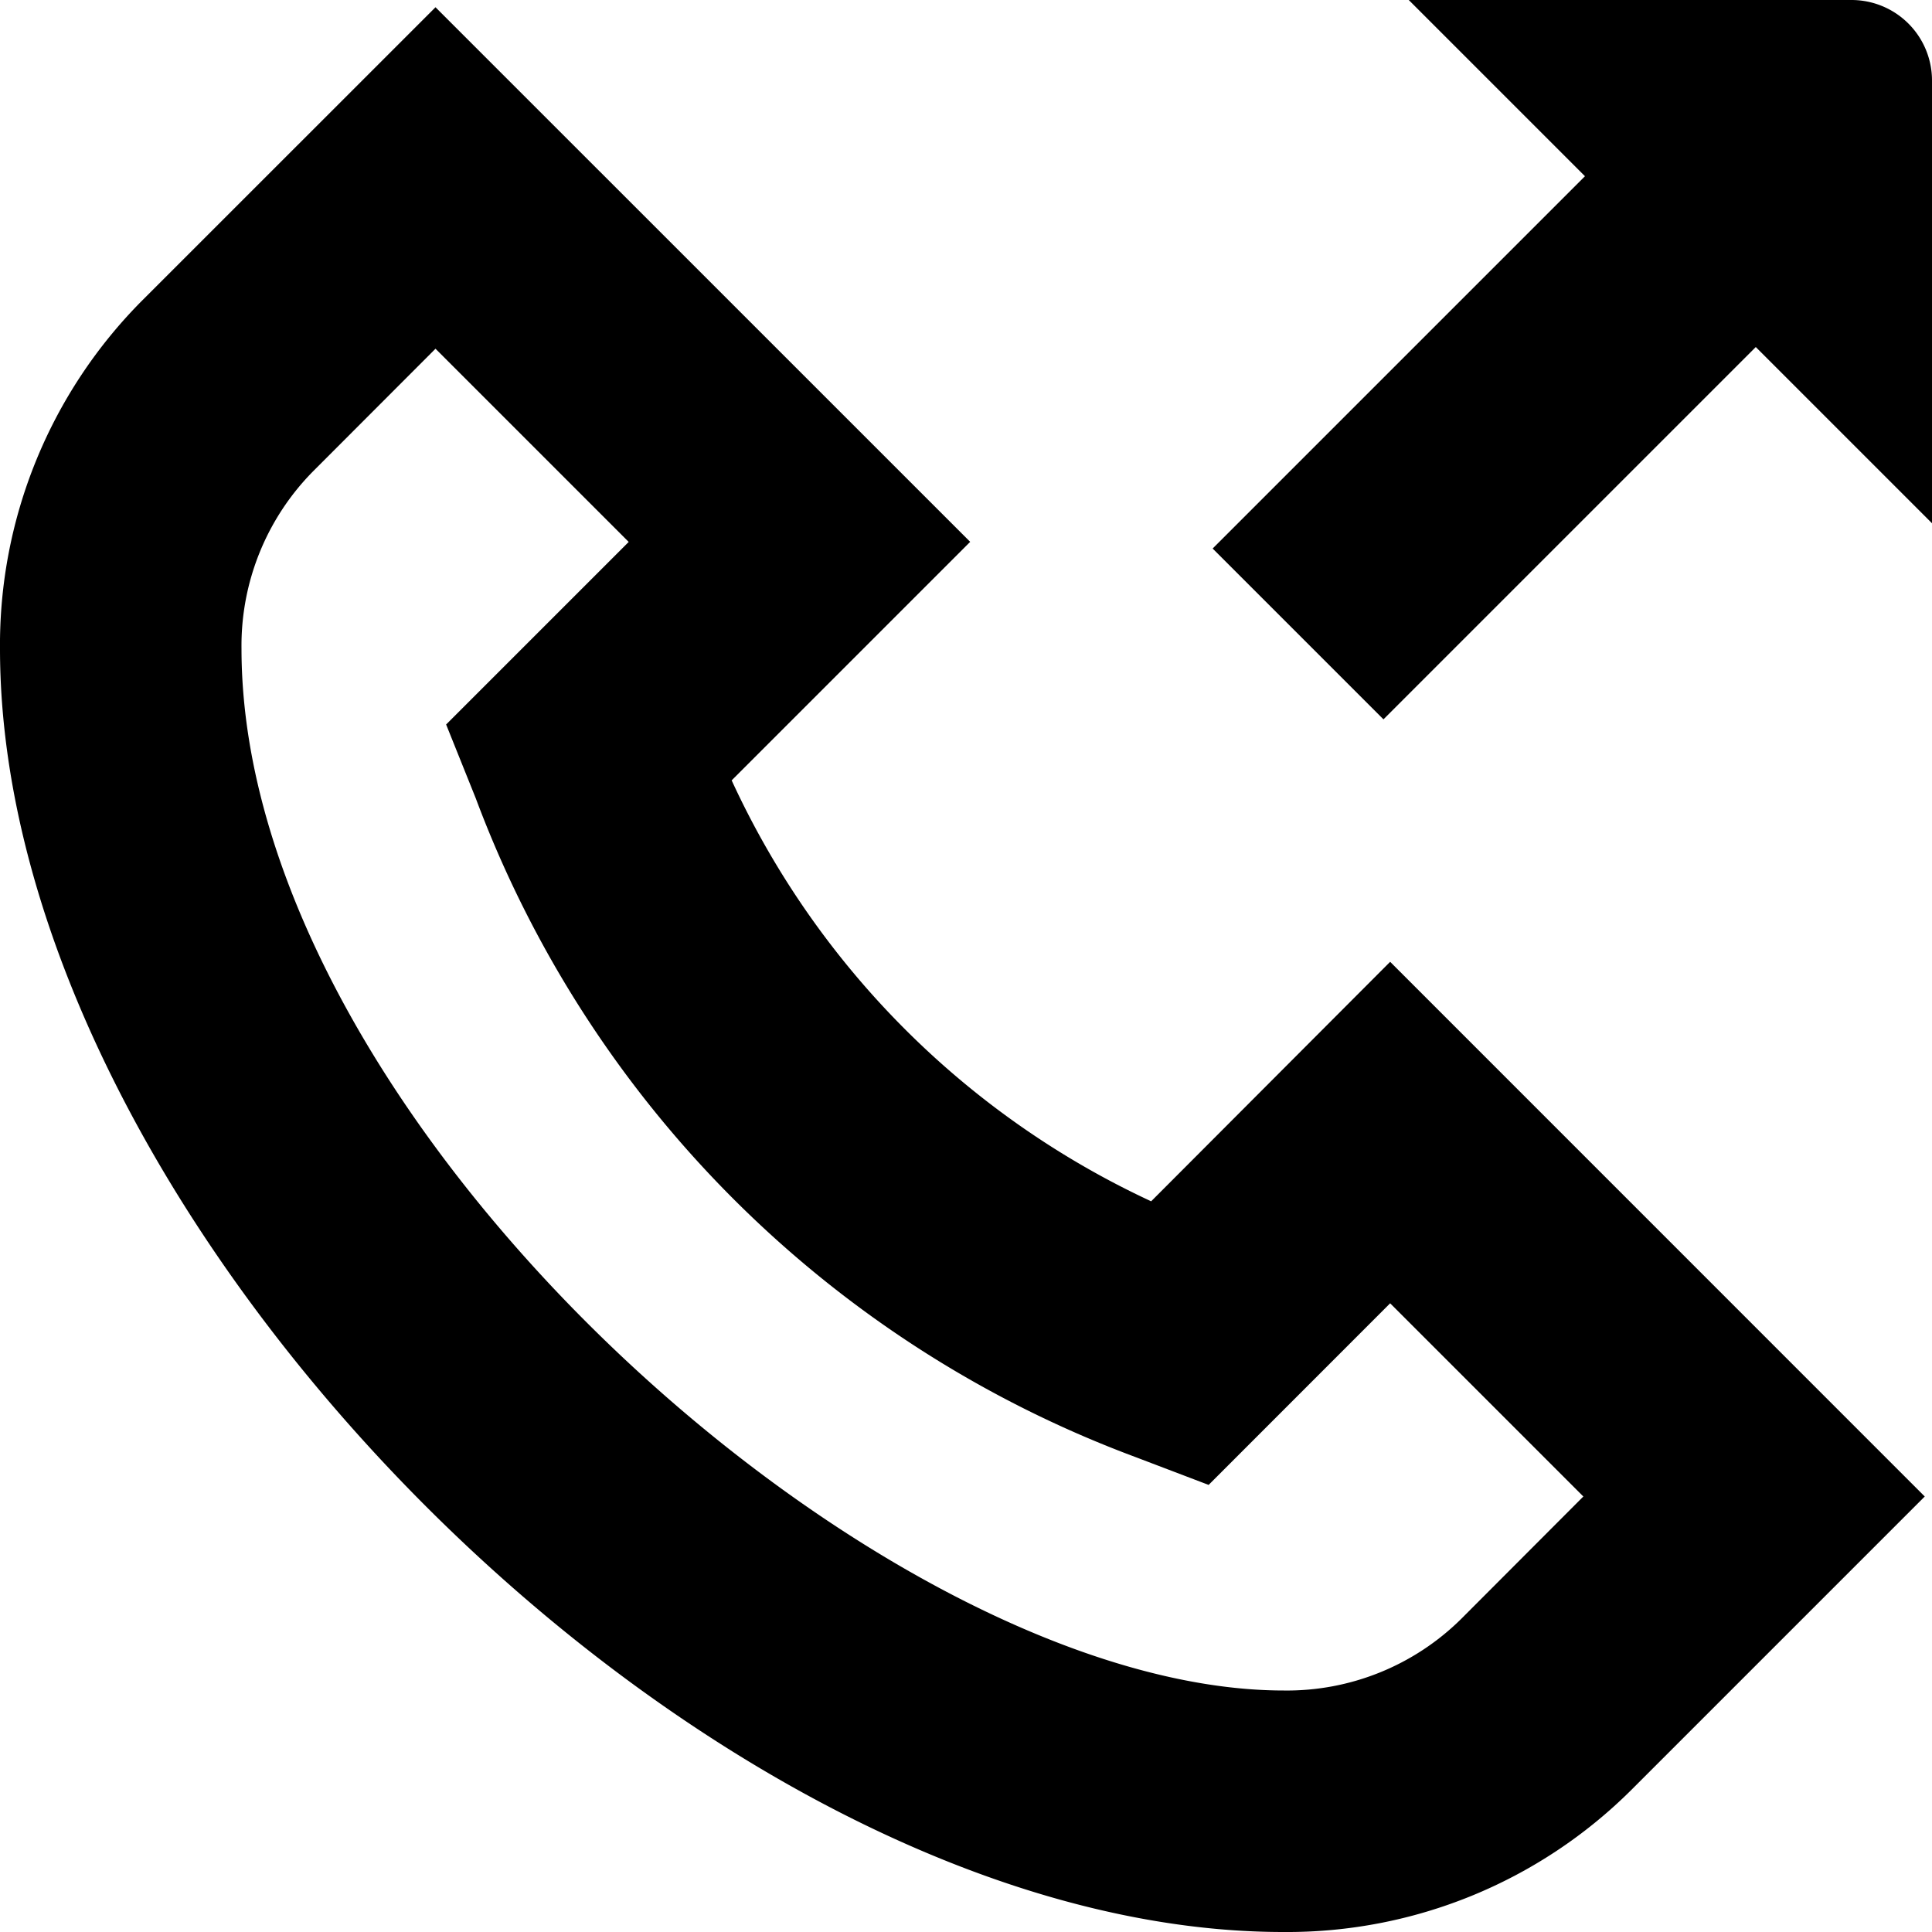
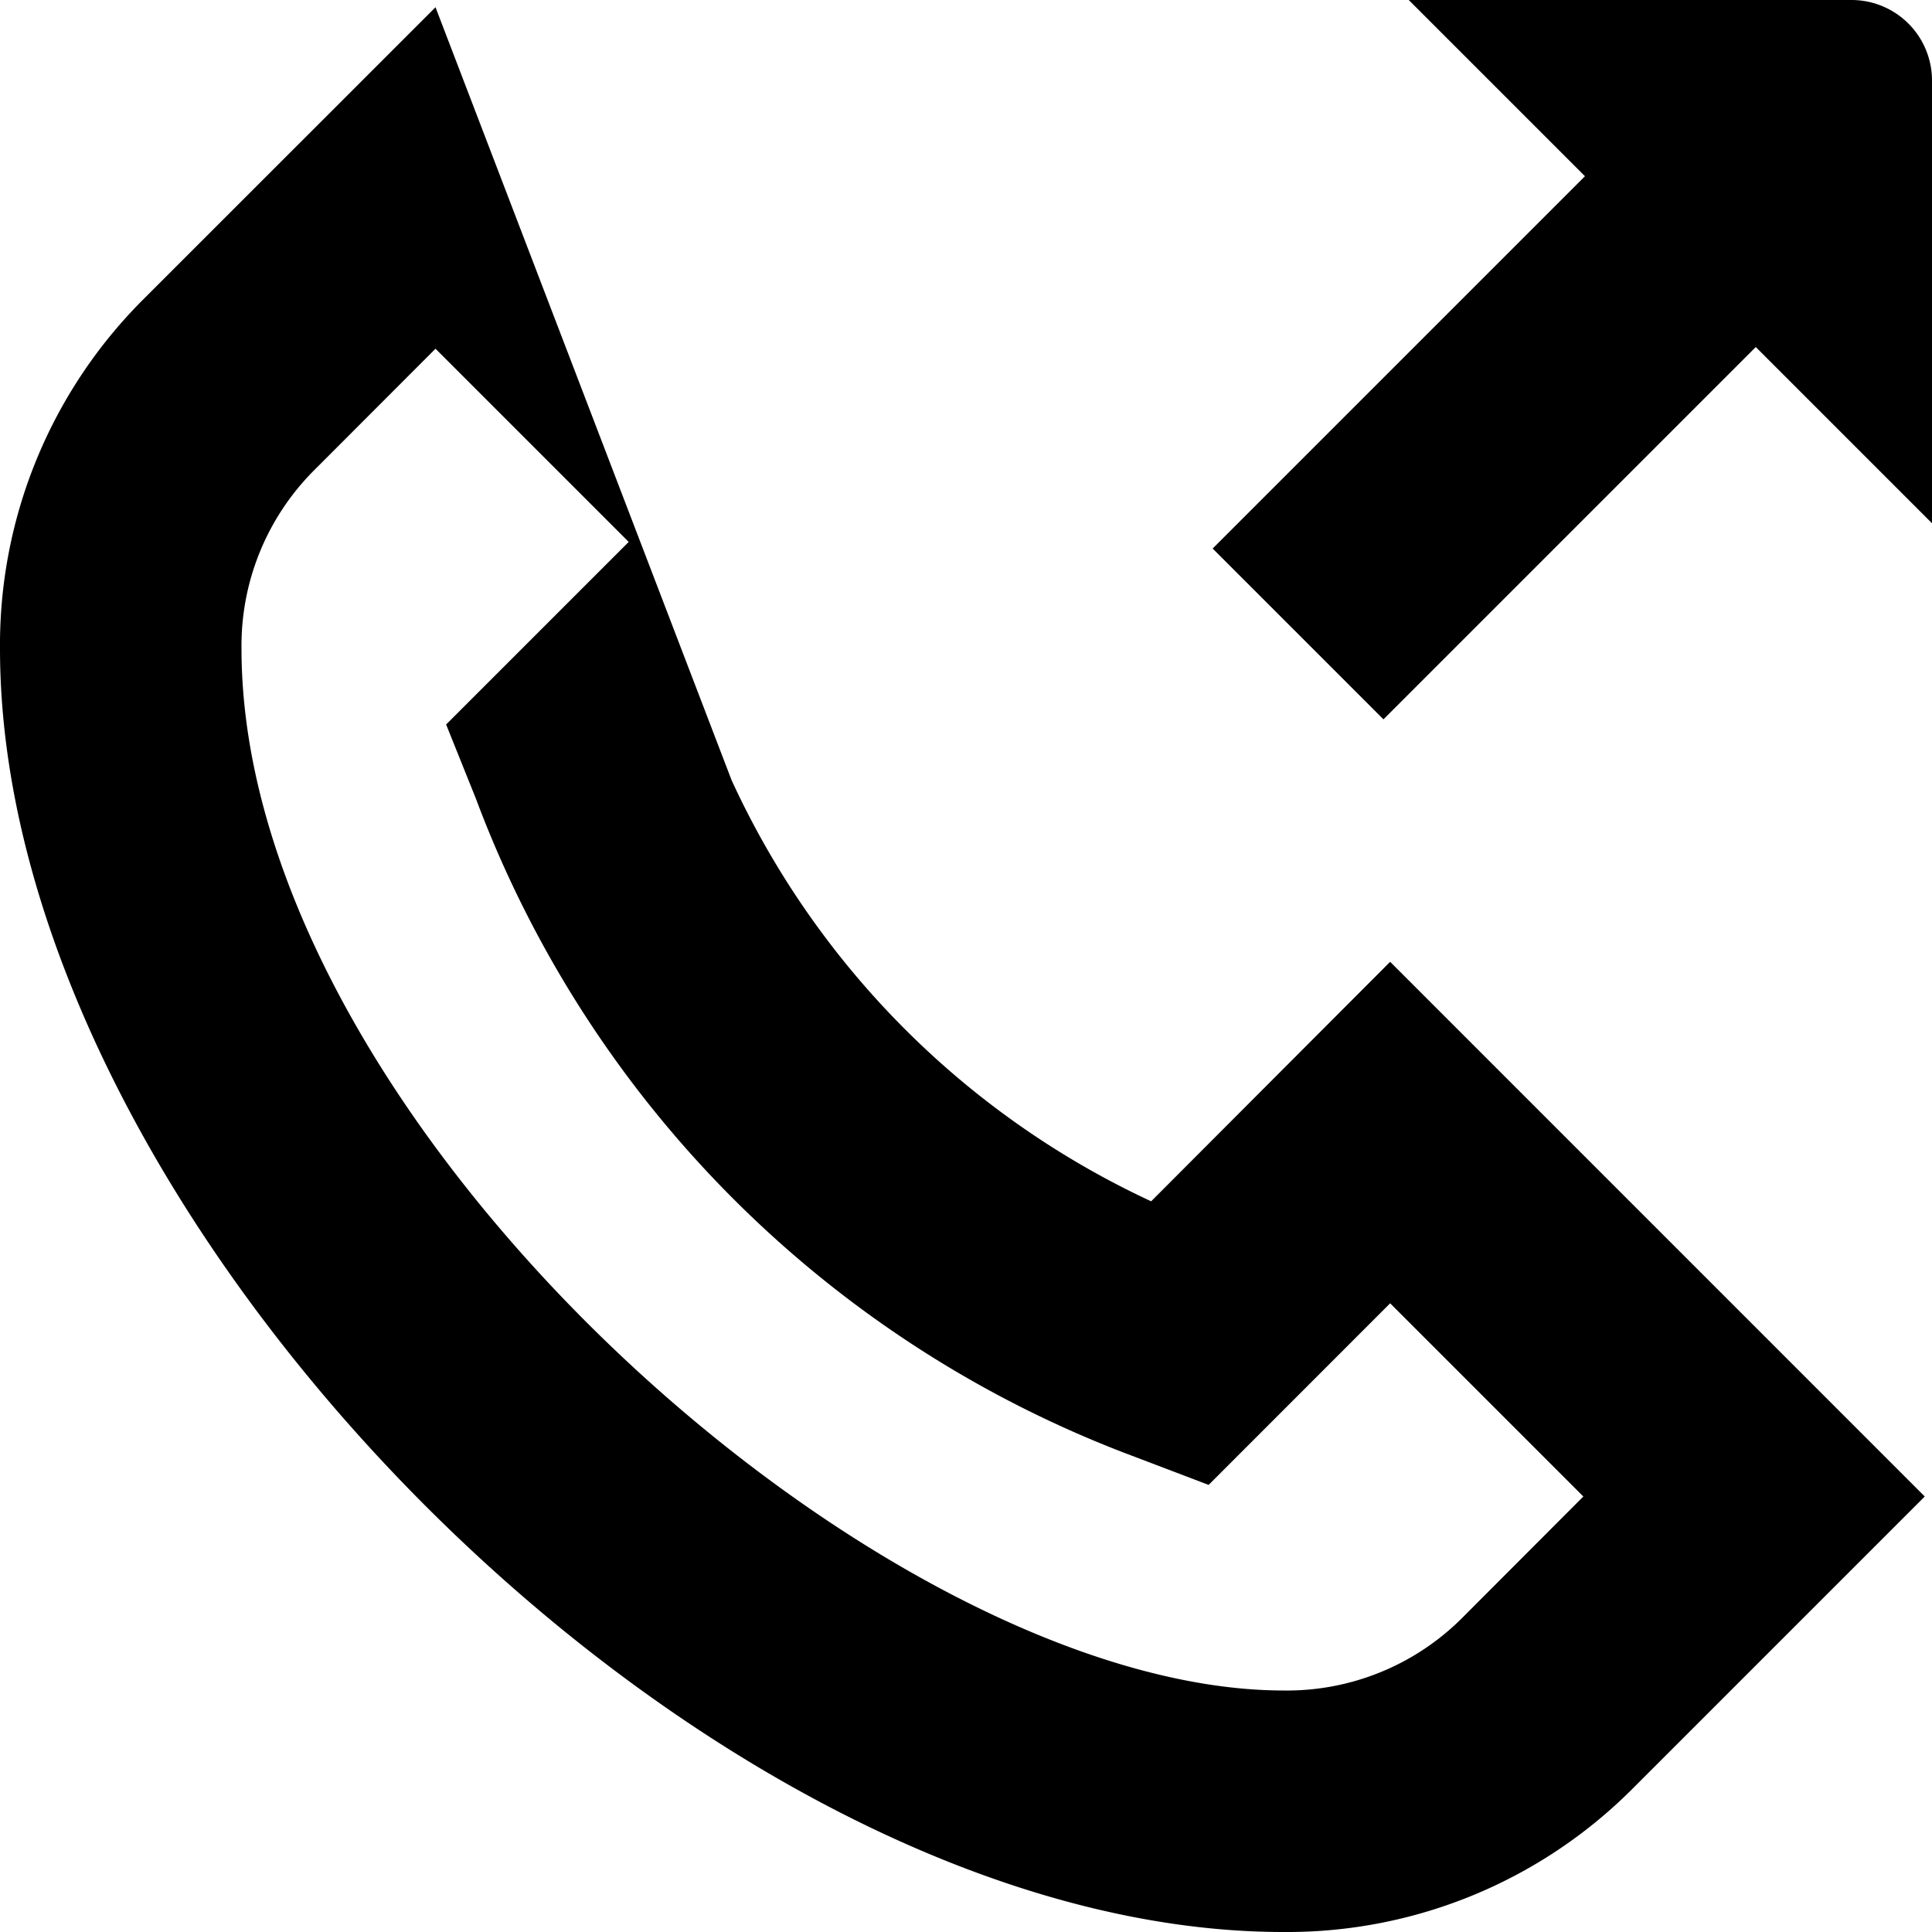
<svg xmlns="http://www.w3.org/2000/svg" id="Layer_1" data-name="Layer 1" viewBox="0 0 24 24" width="512" height="512">
-   <path d="M14.3,14.923A10.694,10.694,0,0,1,9.089,9.694l2.963-2.963L5.41.09,1.765,3.734A6.062,6.062,0,0,0,0,8.058C0,15.209,8.791,24,15.942,24a6.058,6.058,0,0,0,4.323-1.765L23.91,18.59l-6.641-6.642Zm3.848,5.191a3.076,3.076,0,0,1-2.2.886C10.949,21,3,13.934,3,8.058a3.08,3.08,0,0,1,.886-2.2L5.41,4.332l2.4,2.4L5.542,9l.369.919A13.935,13.935,0,0,0,14.105,18.1l.909.346,2.255-2.256,2.4,2.4ZM24,1V6.5L21.811,4.311,17.186,8.936,15.064,6.814l4.625-4.625L17.5,0H23A1,1,0,0,1,24,1Z" />
+   <path d="M14.3,14.923A10.694,10.694,0,0,1,9.089,9.694L5.41.09,1.765,3.734A6.062,6.062,0,0,0,0,8.058C0,15.209,8.791,24,15.942,24a6.058,6.058,0,0,0,4.323-1.765L23.91,18.59l-6.641-6.642Zm3.848,5.191a3.076,3.076,0,0,1-2.2.886C10.949,21,3,13.934,3,8.058a3.08,3.08,0,0,1,.886-2.2L5.41,4.332l2.4,2.4L5.542,9l.369.919A13.935,13.935,0,0,0,14.105,18.1l.909.346,2.255-2.256,2.4,2.4ZM24,1V6.5L21.811,4.311,17.186,8.936,15.064,6.814l4.625-4.625L17.5,0H23A1,1,0,0,1,24,1Z" />
</svg>